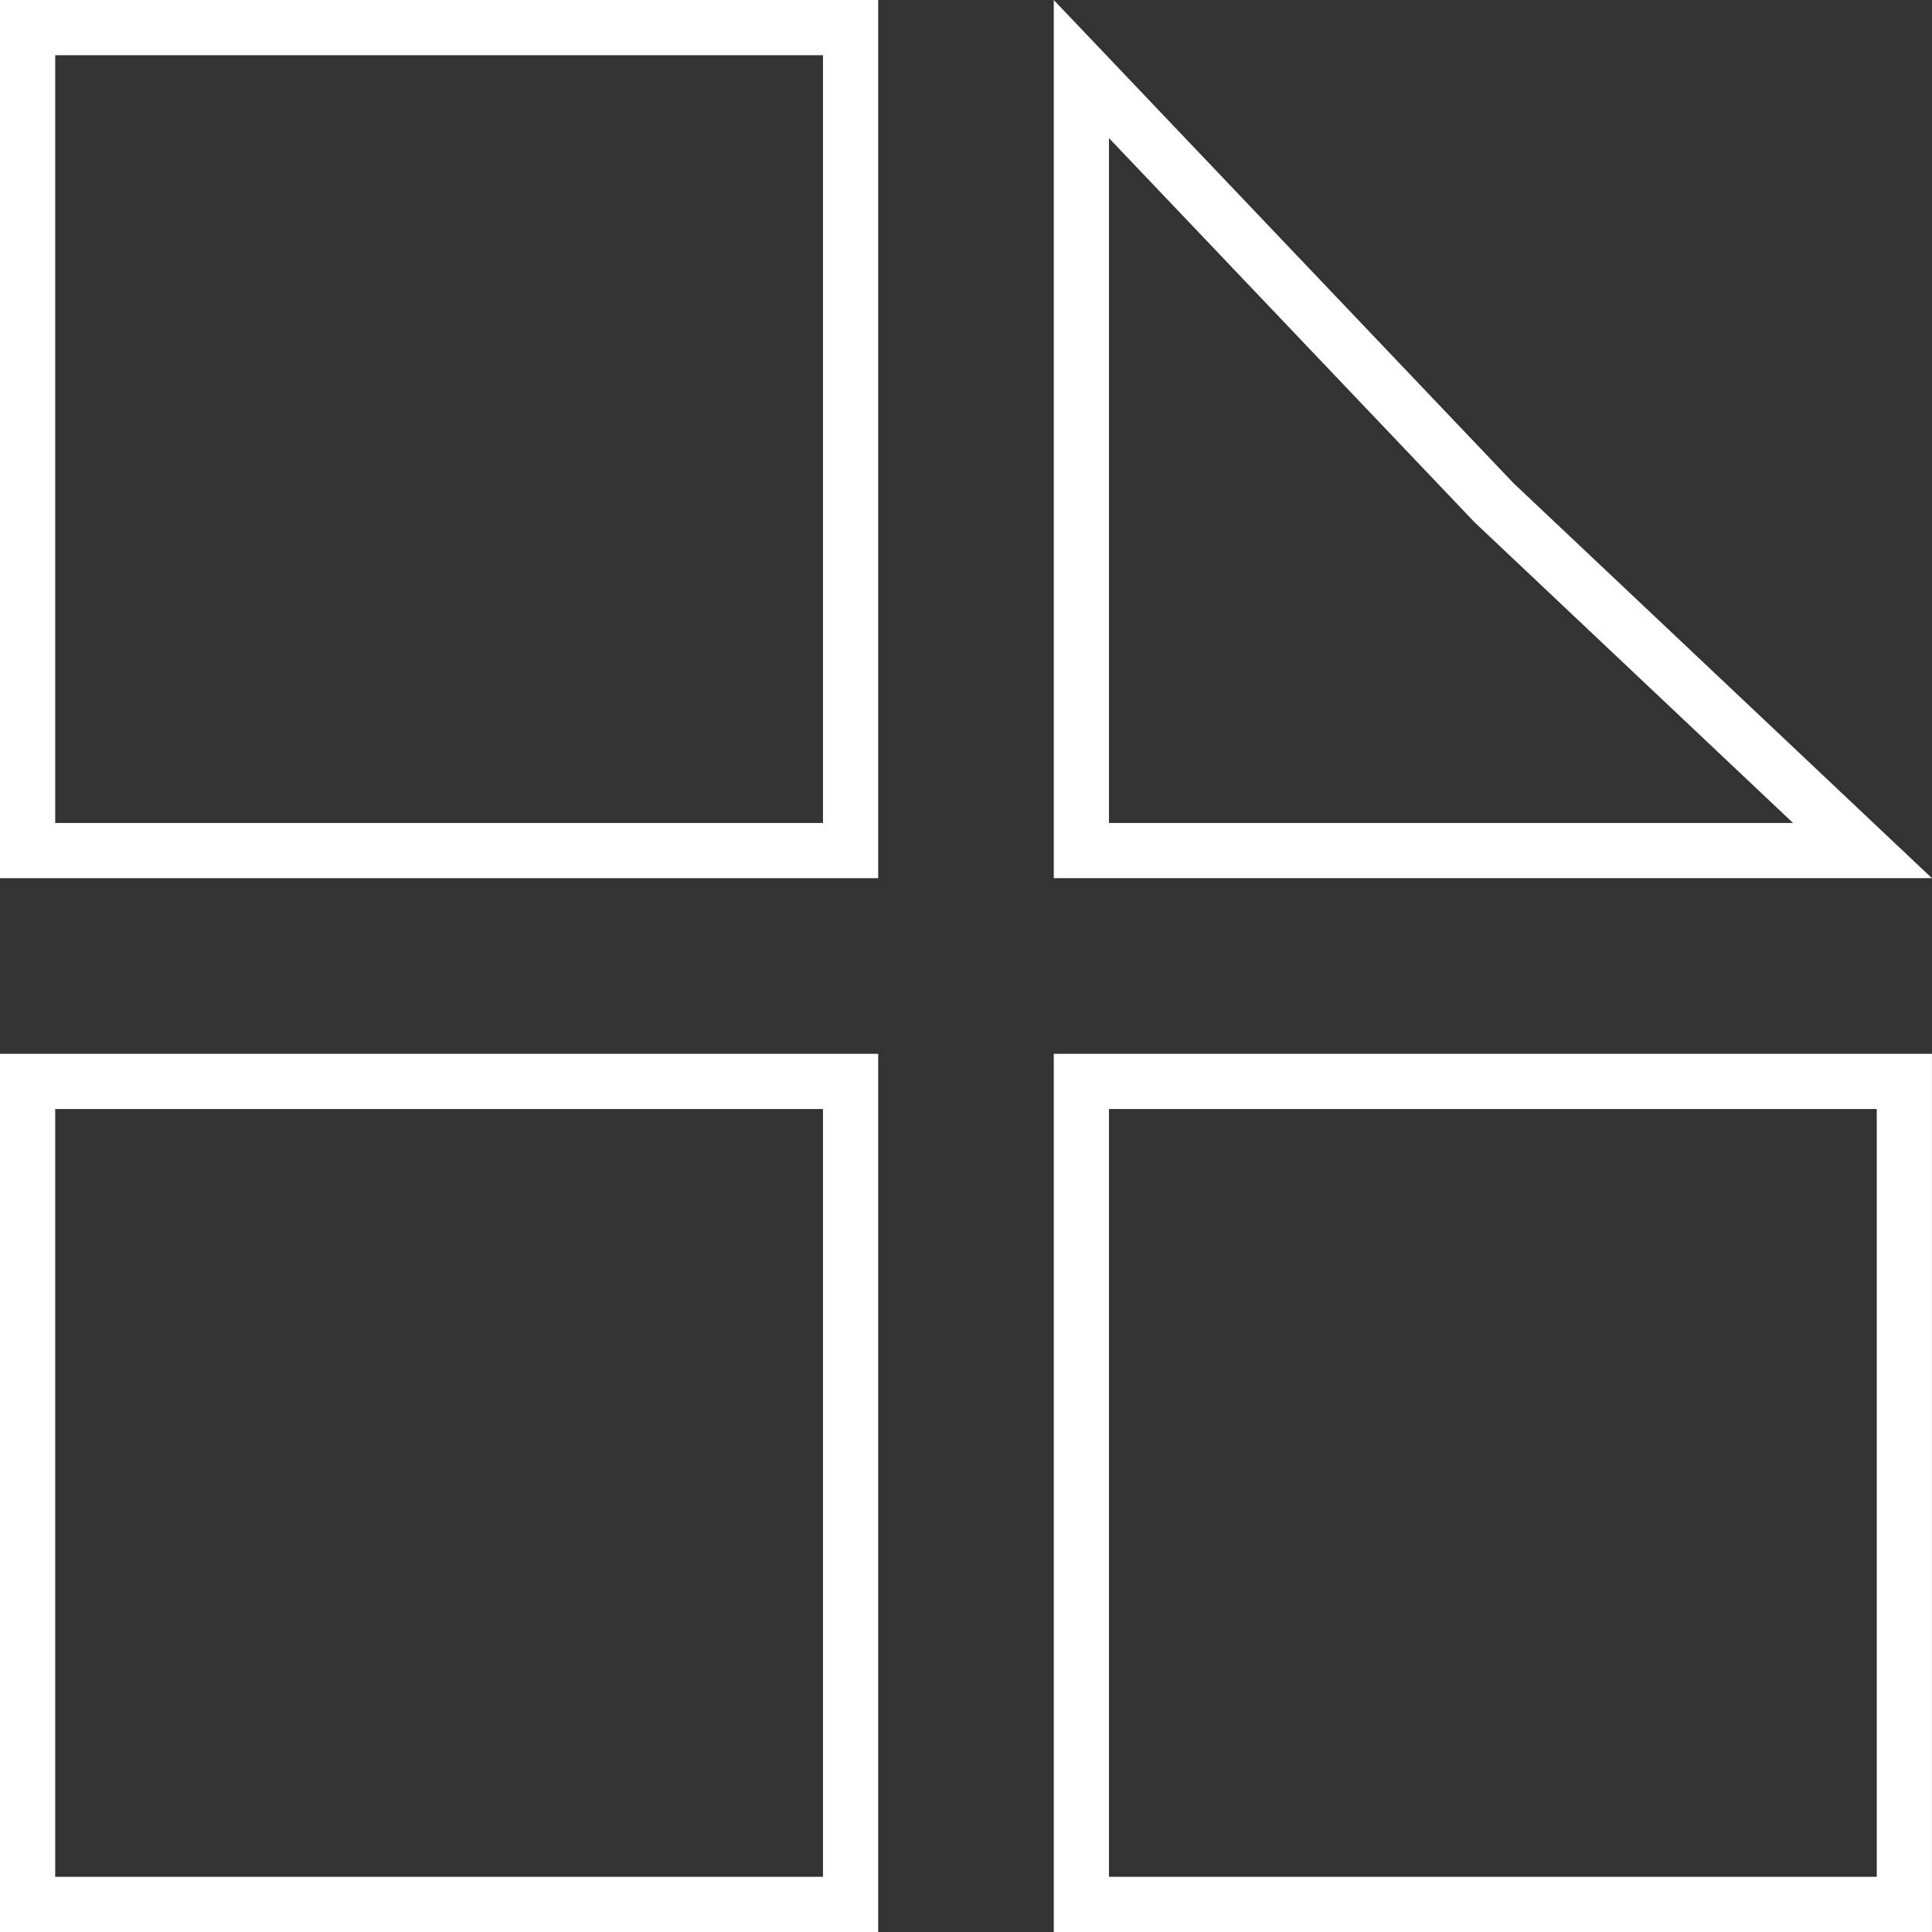
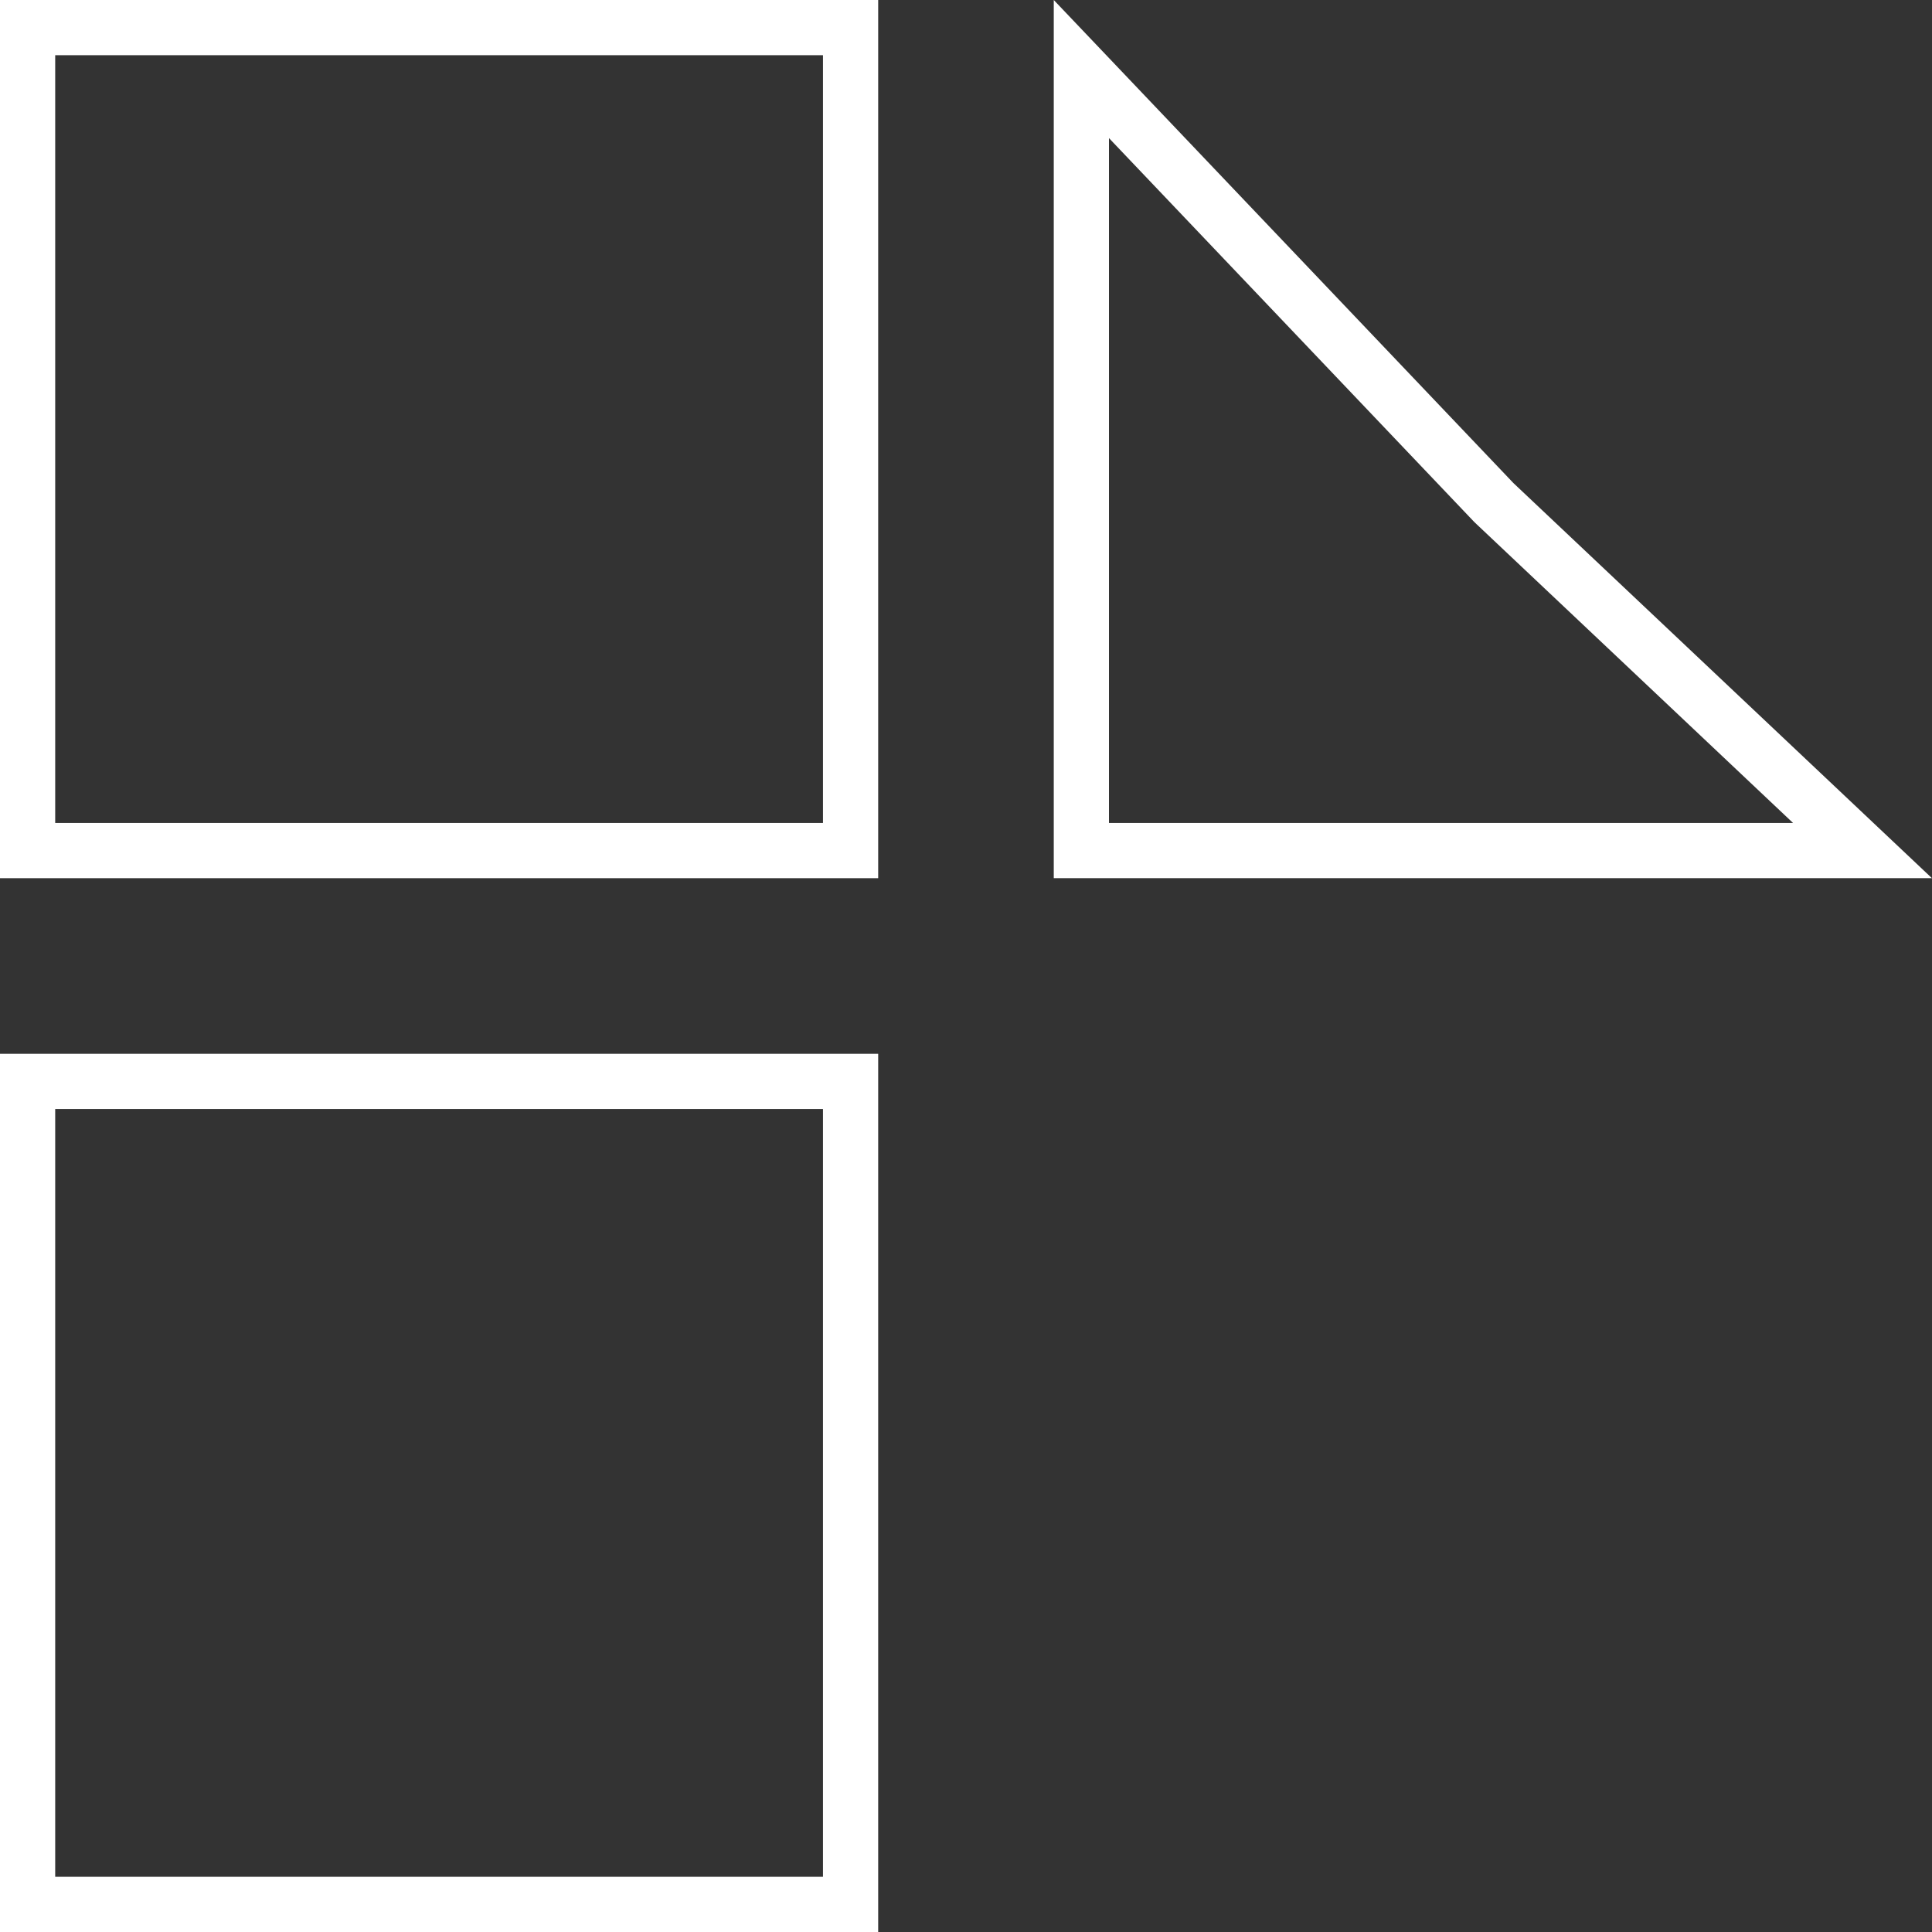
<svg xmlns="http://www.w3.org/2000/svg" width="35" height="35" viewBox="0 0 35 35" fill="none">
  <rect x="0" y="0" width="35" height="35" fill="#333333" stroke="none" />
  <rect x="0.5" y="0.5" width="14.909" height="14.909" stroke="white" />
  <rect x="0.5" y="19.591" width="14.909" height="14.909" stroke="white" />
  <path d="M27.054 9.095L27.063 9.104L27.073 9.114L33.741 15.409H19.59V1.251L27.054 9.095Z" stroke="white" />
-   <rect x="19.59" y="19.591" width="14.909" height="14.909" stroke="white" />
</svg>